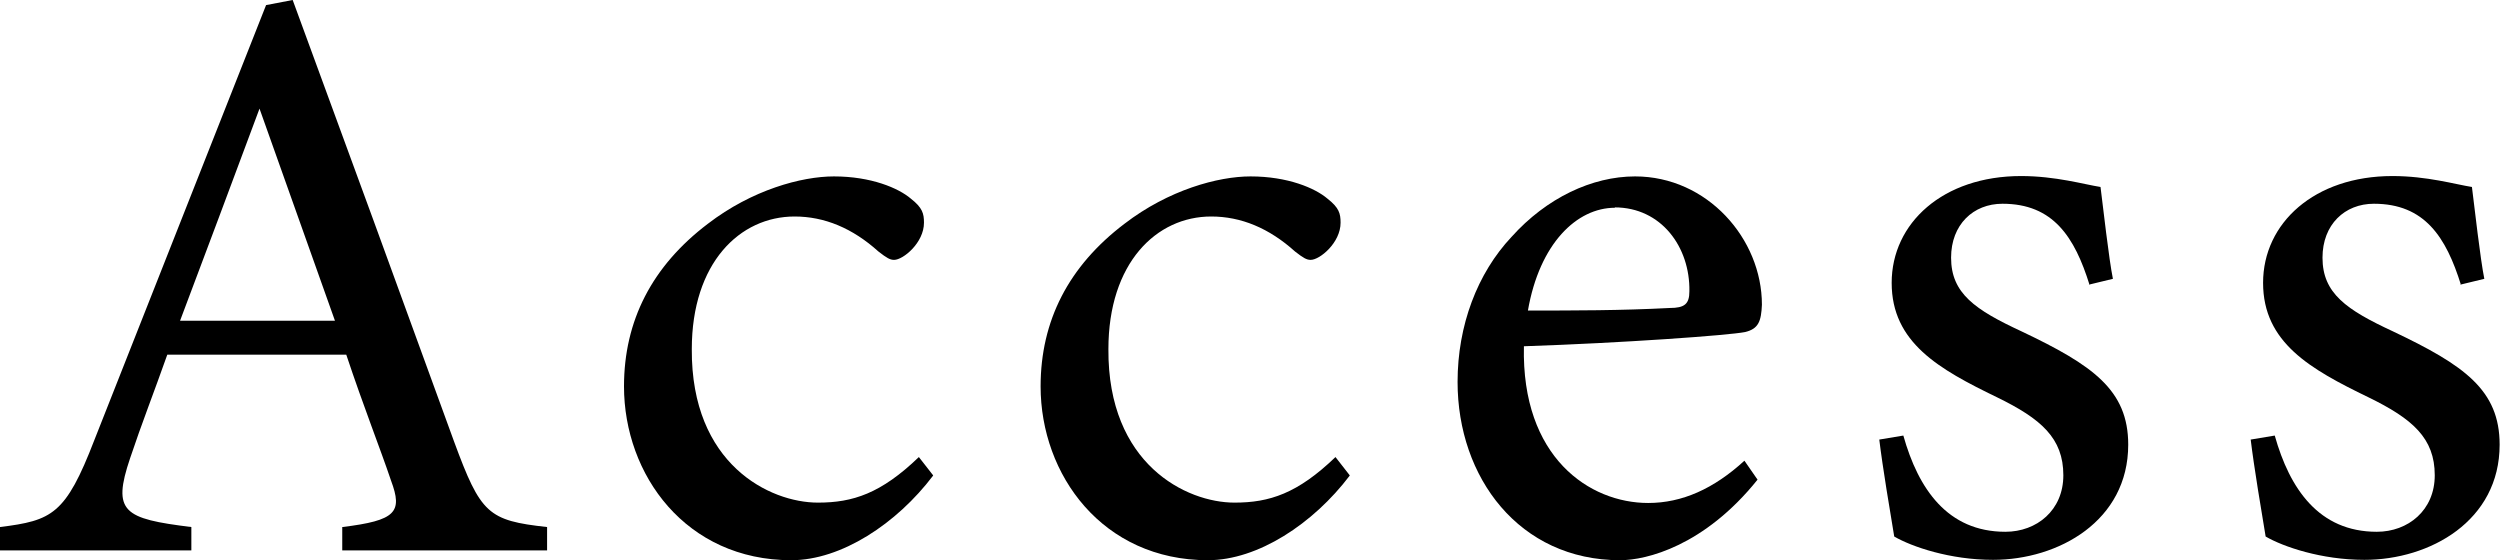
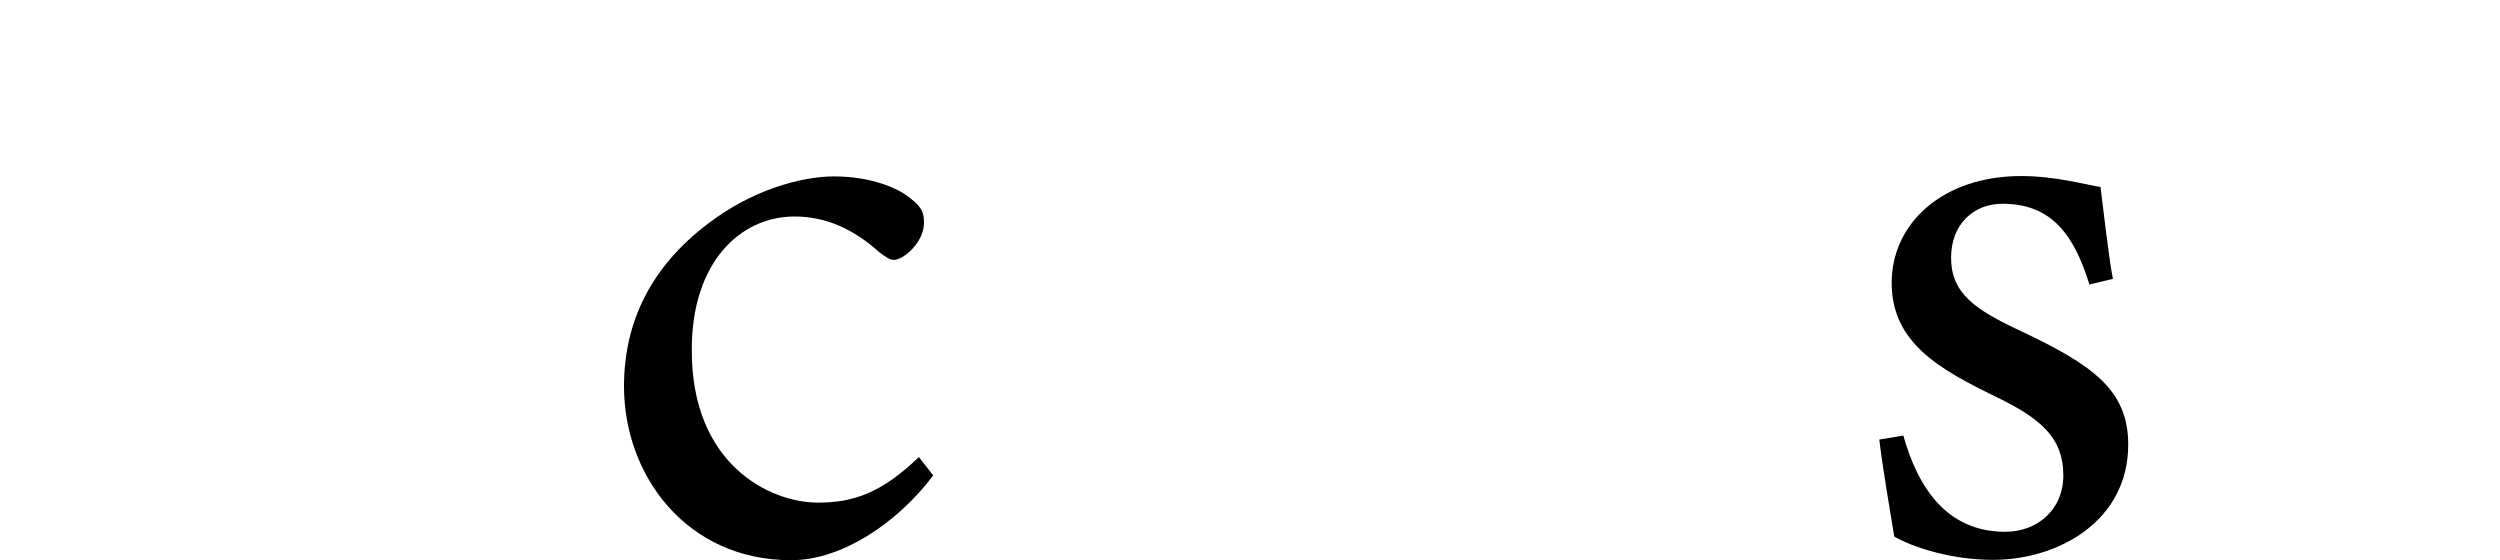
<svg xmlns="http://www.w3.org/2000/svg" id="_イヤー_2" viewBox="0 0 68.59 15.37">
  <g id="_イヤー_1-2">
    <g>
-       <path d="M9.39,15.1v-.64c1.48-.18,1.66-.41,1.34-1.27-.3-.89-.75-2.02-1.23-3.46H4.59c-.36,1.02-.71,1.91-1.02,2.84-.5,1.48-.18,1.66,1.68,1.89v.64H0v-.64c1.43-.18,1.8-.34,2.59-2.39L7.3,.14l.73-.14c1.43,3.89,3,8.18,4.43,12.12,.73,1.98,.93,2.16,2.55,2.34v.64h-5.62ZM7.12,2.98c-.73,1.96-1.5,4.02-2.18,5.82h4.25L7.12,2.98Z" />
      <path d="M25.6,13.05c-1,1.32-2.52,2.32-3.89,2.32-2.89,0-4.59-2.34-4.59-4.77,0-1.8,.77-3.3,2.3-4.46,1.21-.93,2.57-1.3,3.46-1.3,1.02,0,1.77,.32,2.11,.61,.32,.25,.36,.41,.36,.66,0,.55-.57,1.02-.82,1.02-.11,0-.2-.05-.43-.23-.71-.64-1.48-.96-2.3-.96-1.5,0-2.82,1.27-2.82,3.64-.02,3.16,2.14,4.21,3.46,4.21,.96,0,1.73-.25,2.77-1.25l.39,.5Z" />
-       <path d="M37.03,13.05c-1,1.32-2.52,2.32-3.89,2.32-2.89,0-4.59-2.34-4.59-4.77,0-1.8,.77-3.3,2.3-4.46,1.21-.93,2.57-1.3,3.46-1.3,1.02,0,1.77,.32,2.11,.61,.32,.25,.36,.41,.36,.66,0,.55-.57,1.02-.82,1.02-.11,0-.2-.05-.43-.23-.71-.64-1.48-.96-2.3-.96-1.5,0-2.82,1.27-2.82,3.64-.02,3.16,2.14,4.21,3.46,4.21,.96,0,1.73-.25,2.77-1.25l.39,.5Z" />
-       <path d="M48.22,13.16c-1.46,1.82-3.05,2.21-3.77,2.21-2.77,0-4.46-2.27-4.46-4.89,0-1.55,.54-2.98,1.48-3.98,.96-1.07,2.21-1.66,3.39-1.66,1.98,0,3.48,1.71,3.48,3.52-.02,.45-.09,.66-.46,.75-.45,.09-3.36,.3-6.07,.39-.07,3.05,1.8,4.3,3.41,4.3,.93,0,1.8-.39,2.64-1.16l.36,.52Zm-3.91-7.46c-1.05,0-2.07,.98-2.39,2.82,1.27,0,2.55,0,3.89-.07,.41,0,.54-.11,.54-.46,.02-1.21-.77-2.3-2.05-2.3Z" />
      <path d="M57.33,7.82c-.41-1.32-1-2.23-2.39-2.23-.8,0-1.41,.57-1.41,1.48,0,.98,.66,1.43,1.93,2.02,1.96,.93,2.93,1.61,2.93,3.11,0,2.09-1.91,3.16-3.71,3.16-1.18,0-2.23-.36-2.71-.64-.11-.66-.32-1.91-.41-2.66l.66-.11c.41,1.46,1.21,2.64,2.8,2.64,.86,0,1.59-.59,1.59-1.55,0-1.02-.61-1.55-1.82-2.14-1.59-.77-2.89-1.5-2.89-3.14s1.41-2.93,3.55-2.93c.95,0,1.73,.23,2.18,.3,.07,.55,.23,1.98,.34,2.52l-.66,.16Z" />
-       <path d="M67.52,7.82c-.41-1.32-1-2.23-2.39-2.23-.8,0-1.41,.57-1.41,1.48,0,.98,.66,1.43,1.93,2.02,1.96,.93,2.93,1.61,2.93,3.11,0,2.09-1.91,3.16-3.71,3.16-1.18,0-2.23-.36-2.71-.64-.11-.66-.32-1.91-.41-2.66l.66-.11c.41,1.46,1.21,2.64,2.8,2.64,.86,0,1.59-.59,1.59-1.55,0-1.02-.61-1.55-1.82-2.14-1.59-.77-2.89-1.5-2.89-3.14s1.41-2.93,3.55-2.93c.95,0,1.73,.23,2.18,.3,.07,.55,.23,1.98,.34,2.52l-.66,.16Z" />
    </g>
  </g>
</svg>